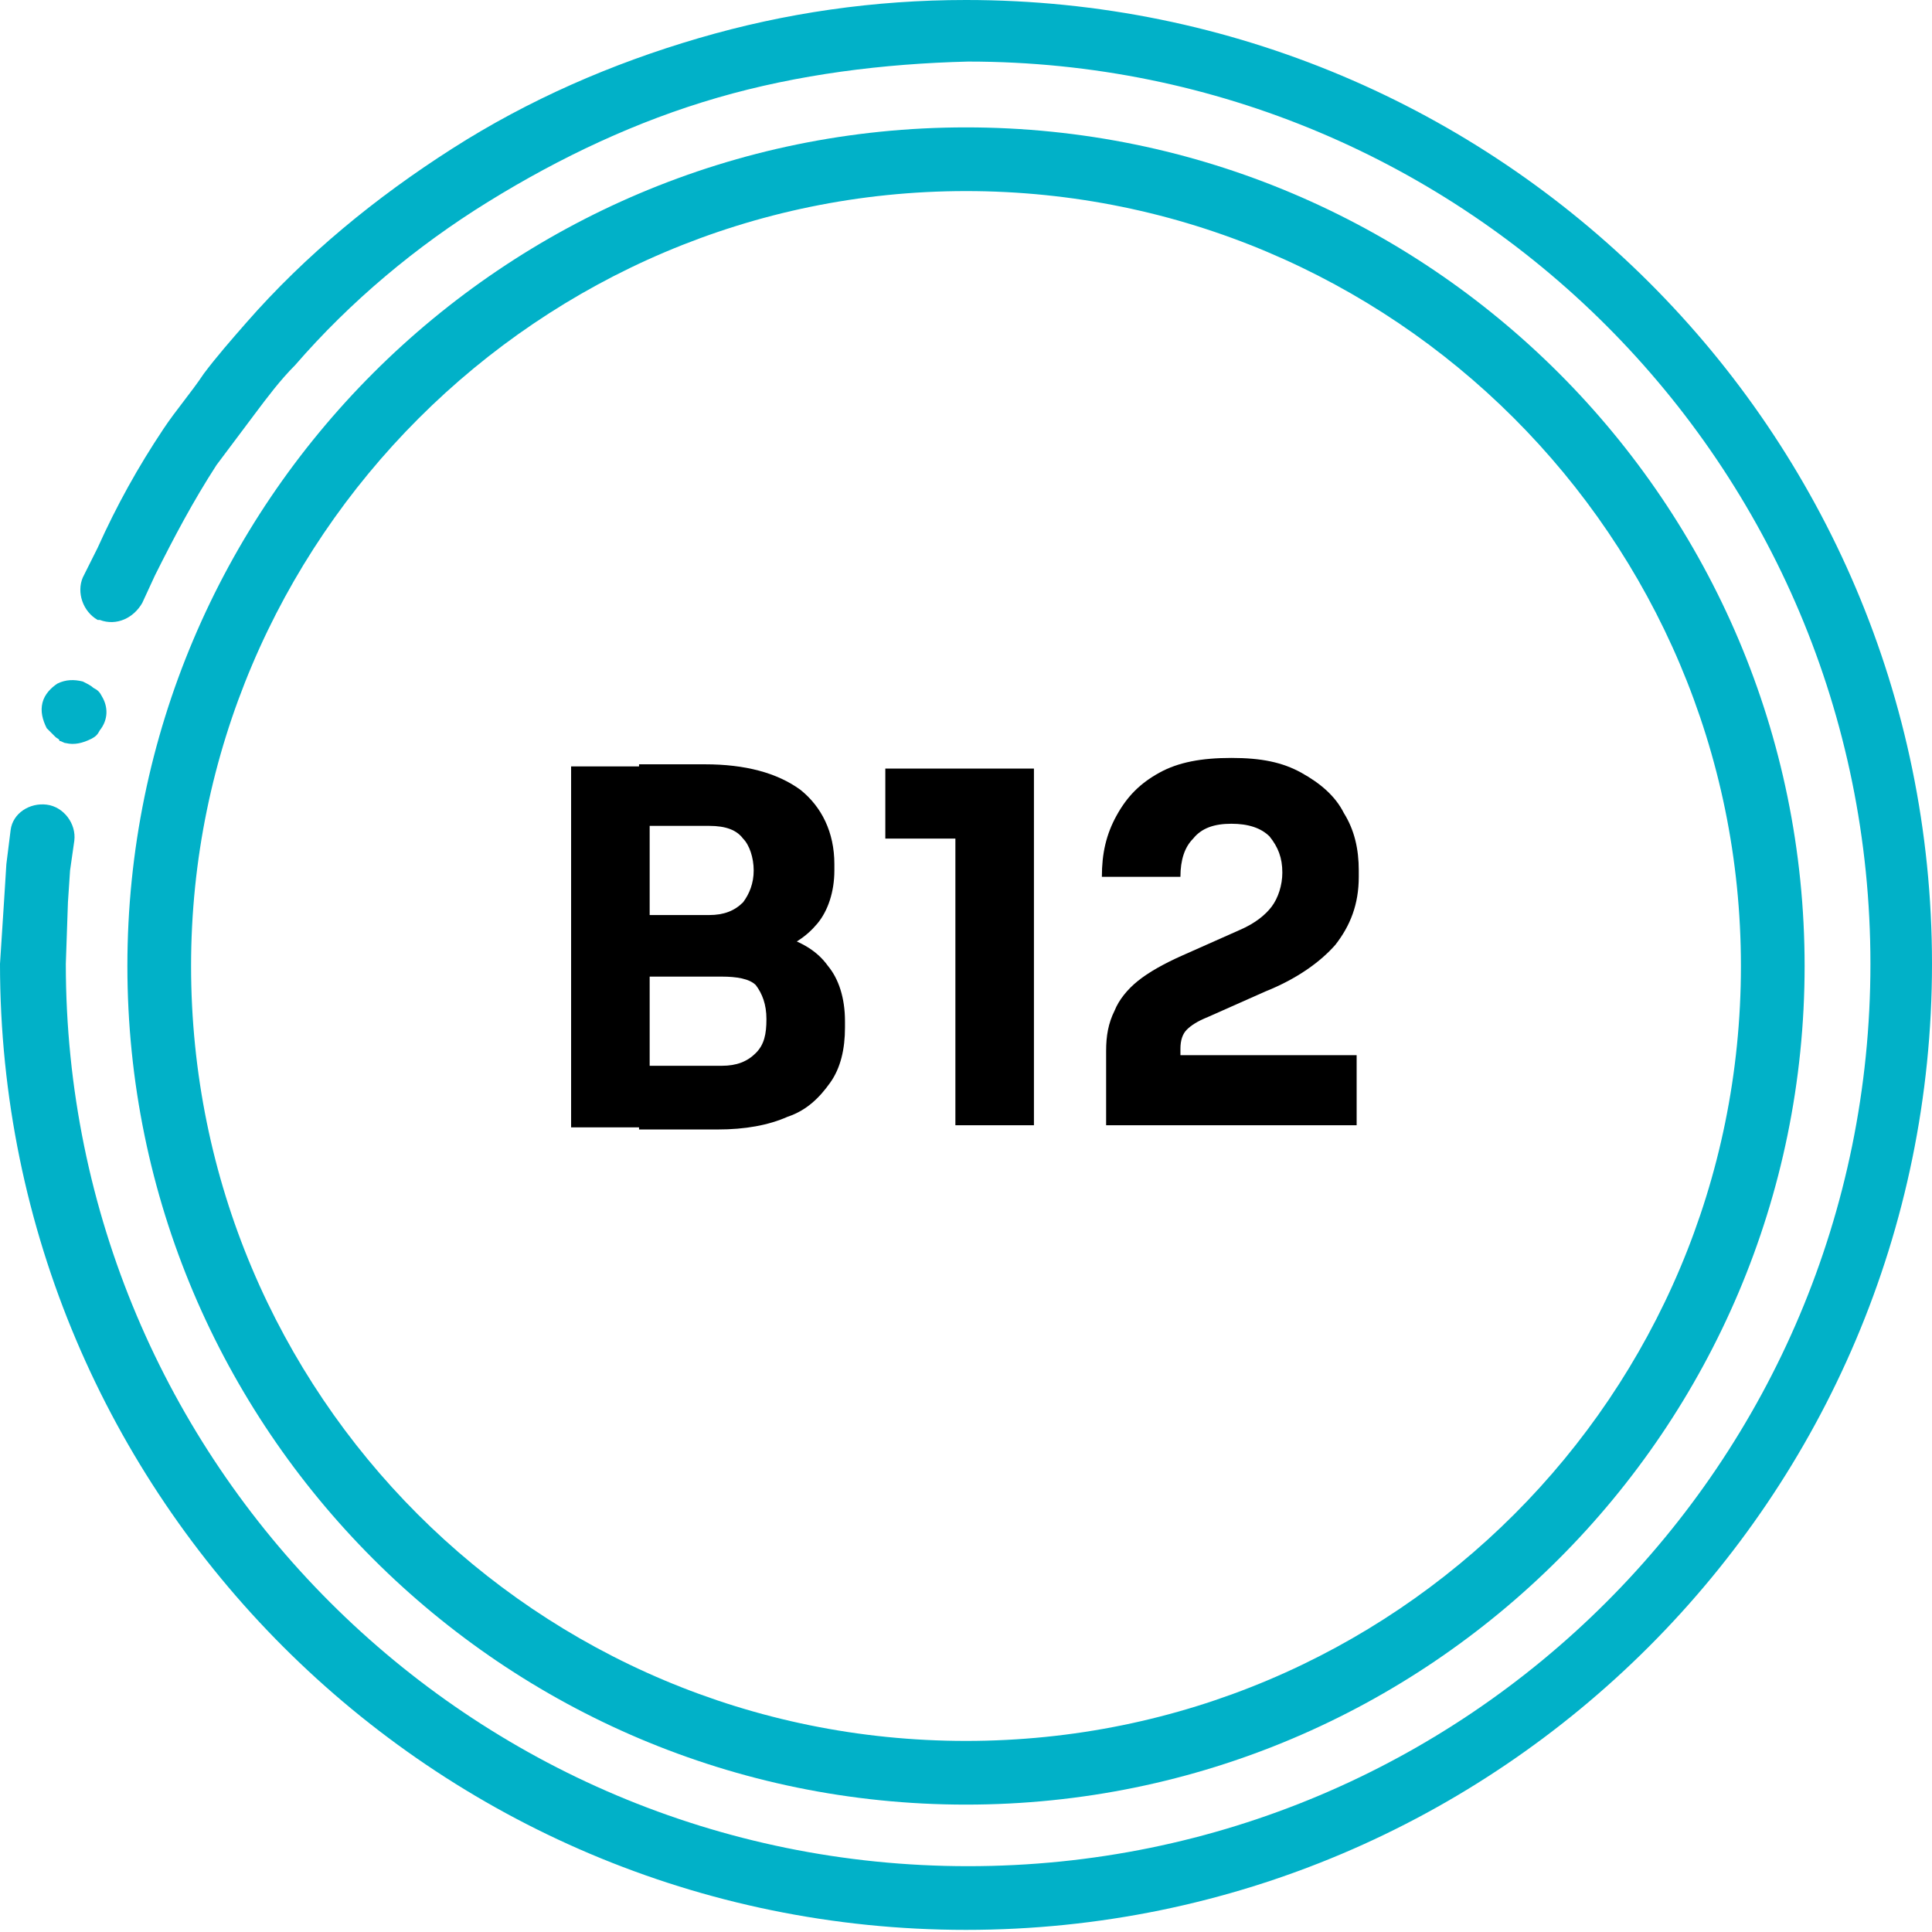
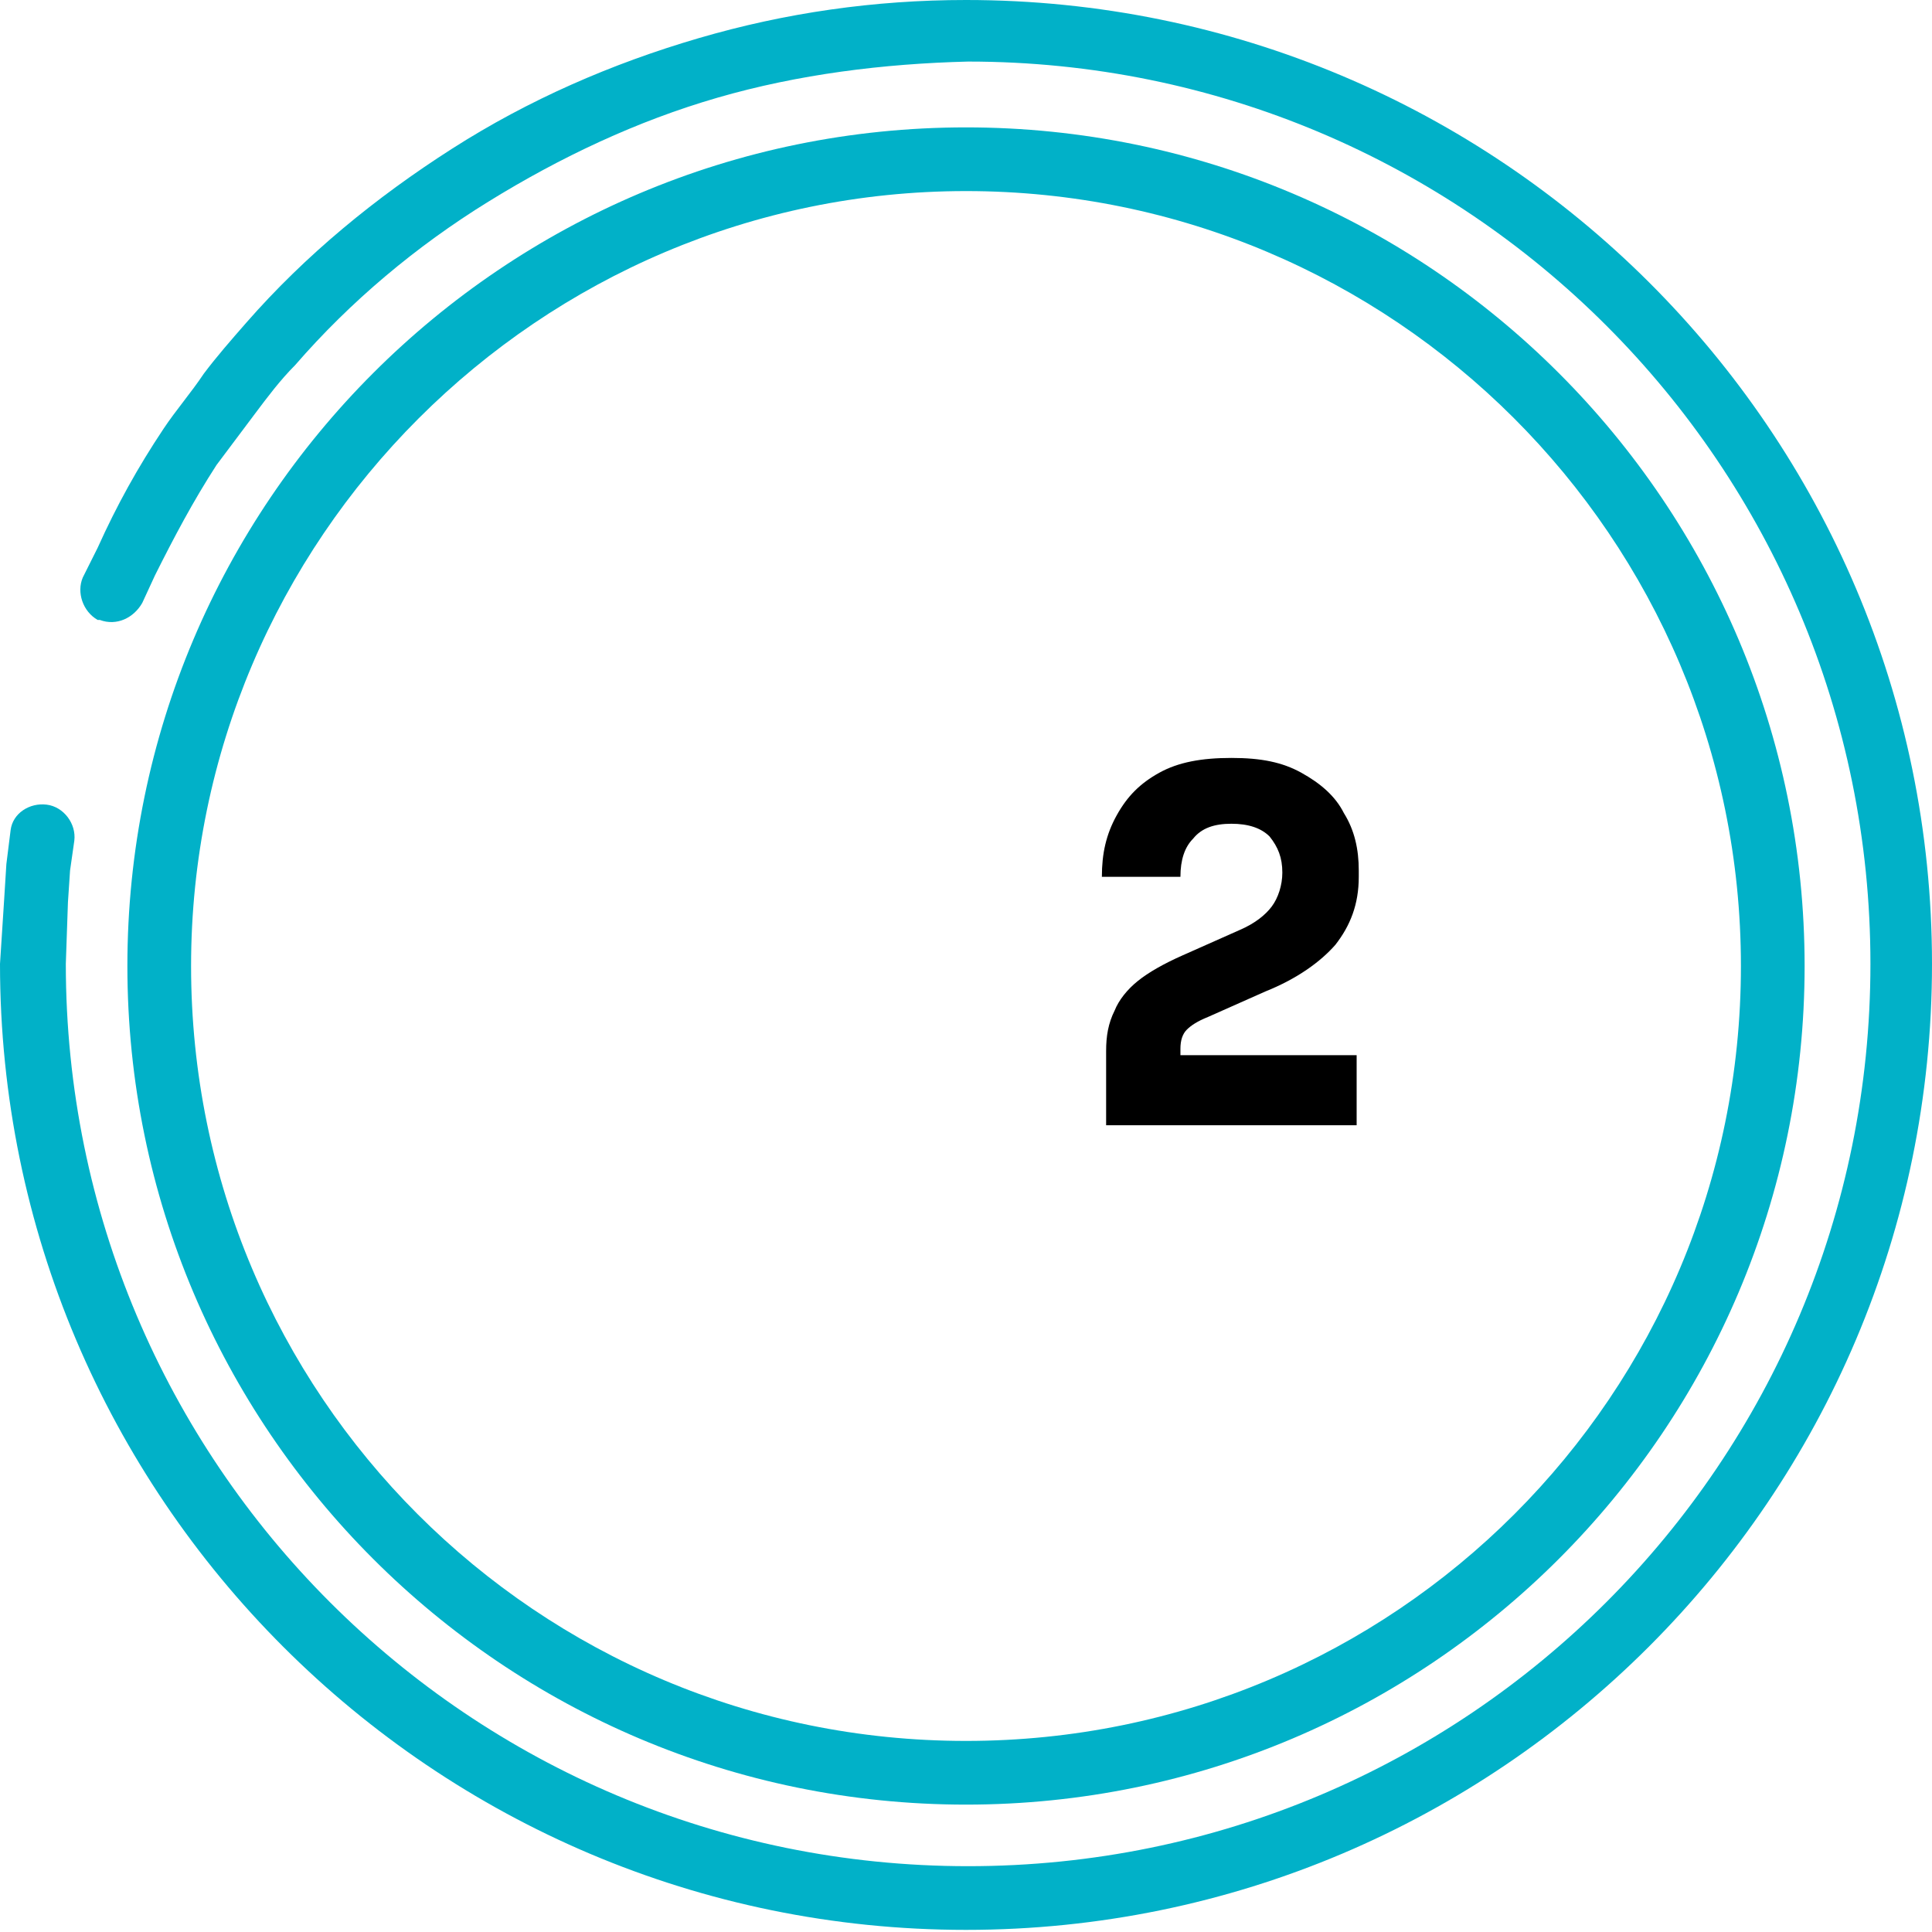
<svg xmlns="http://www.w3.org/2000/svg" version="1.1" id="Warstwa_1" x="0px" y="0px" viewBox="0 0 91 91" style="enable-background:new 0 0 91 91;" xml:space="preserve">
  <style type="text/css">
	.st0{fill-rule:evenodd;clip-rule:evenodd;fill:#92D2EB;}
	.st1{fill-rule:evenodd;clip-rule:evenodd;fill:#A0D5DE;}
	.st2{fill-rule:evenodd;clip-rule:evenodd;fill:#DFF0F7;}
	.st3{fill-rule:evenodd;clip-rule:evenodd;fill:#FFFFFF;}
	.st4{fill-rule:evenodd;clip-rule:evenodd;}
	.st5{fill-rule:evenodd;clip-rule:evenodd;fill:#6AC5DD;}
	.st6{fill-rule:evenodd;clip-rule:evenodd;fill:#BBE1EC;}
	.st7{fill-rule:evenodd;clip-rule:evenodd;fill:#88CDD3;}
	.st8{fill-rule:evenodd;clip-rule:evenodd;fill:#2DB0CE;}
	.st9{fill-rule:evenodd;clip-rule:evenodd;fill:#D8E0F1;}
	.st10{fill-rule:evenodd;clip-rule:evenodd;fill:#DBE2F1;}
	.st11{fill-rule:evenodd;clip-rule:evenodd;fill:#DFE4F1;}
	.st12{fill-rule:evenodd;clip-rule:evenodd;fill:#E4E7F2;}
	.st13{fill-rule:evenodd;clip-rule:evenodd;fill:#E6E8F2;}
	.st14{fill-rule:evenodd;clip-rule:evenodd;fill:#E9EAF2;}
	.st15{fill-rule:evenodd;clip-rule:evenodd;fill:#EDEBF2;}
	.st16{fill-rule:evenodd;clip-rule:evenodd;fill:#EFECF1;}
	.st17{fill-rule:evenodd;clip-rule:evenodd;fill:#F0ECF2;}
	.st18{fill-rule:evenodd;clip-rule:evenodd;fill:#F3EDF1;}
	.st19{fill-rule:evenodd;clip-rule:evenodd;fill:#F5EEF2;}
	.st20{fill-rule:evenodd;clip-rule:evenodd;fill:#F6EFF1;}
	.st21{fill-rule:evenodd;clip-rule:evenodd;fill:#F8EFF1;}
	.st22{fill-rule:evenodd;clip-rule:evenodd;fill:#F9EFF1;}
	.st23{fill-rule:evenodd;clip-rule:evenodd;fill:#FAF0F2;}
	.st24{fill-rule:evenodd;clip-rule:evenodd;fill:#FBF0F1;}
	.st25{fill-rule:evenodd;clip-rule:evenodd;fill:#FBF1F1;}
	.st26{fill-rule:evenodd;clip-rule:evenodd;fill:#FDF1F1;}
	.st27{fill-rule:evenodd;clip-rule:evenodd;fill:#FDF2F1;}
	.st28{fill-rule:evenodd;clip-rule:evenodd;fill:#F2ECF1;}
	.st29{fill-rule:evenodd;clip-rule:evenodd;fill:#EEEBF2;}
	.st30{fill-rule:evenodd;clip-rule:evenodd;fill:#EAEAF2;}
	.st31{fill-rule:evenodd;clip-rule:evenodd;fill:#E7E8F2;}
	.st32{fill-rule:evenodd;clip-rule:evenodd;fill:#E4E7F3;}
	.st33{fill-rule:evenodd;clip-rule:evenodd;fill:#E3E6F2;}
	.st34{fill-rule:evenodd;clip-rule:evenodd;fill:#E0E4F1;}
	.st35{fill-rule:evenodd;clip-rule:evenodd;fill:#DEE3F1;}
	.st36{fill-rule:evenodd;clip-rule:evenodd;fill:#DCE3F1;}
	.st37{fill-rule:evenodd;clip-rule:evenodd;fill:#D9E1F1;}
	.st38{fill-rule:evenodd;clip-rule:evenodd;fill:#D8E1F2;}
	.st39{fill-rule:evenodd;clip-rule:evenodd;fill:#D7E0F1;}
	.st40{fill-rule:evenodd;clip-rule:evenodd;fill:#D6DFF1;}
	.st41{fill-rule:evenodd;clip-rule:evenodd;fill:#D5E0F2;}
	.st42{fill-rule:evenodd;clip-rule:evenodd;fill:#D3DFF1;}
	.st43{fill-rule:evenodd;clip-rule:evenodd;fill:#D3DEF2;}
	.st44{fill-rule:evenodd;clip-rule:evenodd;fill:#DAE2F1;}
	.st45{fill-rule:evenodd;clip-rule:evenodd;fill:#DDE3F1;}
	.st46{fill-rule:evenodd;clip-rule:evenodd;fill:#DEE4F1;}
	.st47{fill-rule:evenodd;clip-rule:evenodd;fill:#E0E6F2;}
	.st48{fill-rule:evenodd;clip-rule:evenodd;fill:#E2E6F2;}
	.st49{fill-rule:evenodd;clip-rule:evenodd;fill:#E5E8F2;}
	.st50{fill-rule:evenodd;clip-rule:evenodd;fill:#E9E9F2;}
	.st51{fill-rule:evenodd;clip-rule:evenodd;fill:#EBEAF2;}
	.st52{fill-rule:evenodd;clip-rule:evenodd;fill:#EFECF2;}
	.st53{fill-rule:evenodd;clip-rule:evenodd;fill:#F1ECF1;}
	.st54{fill-rule:evenodd;clip-rule:evenodd;fill:#F4EDF1;}
	.st55{fill-rule:evenodd;clip-rule:evenodd;fill:#F7EEF2;}
	.st56{fill:none;stroke:#000000;stroke-width:2.72;}
	.st57{fill:none;stroke:#000000;stroke-width:2.72;stroke-linecap:round;stroke-linejoin:round;}
	.st58{fill:none;}
	.st59{enable-background:new    ;}
	.st60{fill-rule:evenodd;clip-rule:evenodd;fill:#01B1C8;}
</style>
  <g>
    <g class="st59">
-       <path d="M26.9,53.1v-17h3.7v17H26.9z M30.1,45.4v-2.3h3.3c0.7,0,1.2-0.2,1.6-0.6c0.3-0.4,0.5-0.9,0.5-1.5c0-0.6-0.2-1.2-0.5-1.5    c-0.3-0.4-0.8-0.6-1.6-0.6h-3.3v-2.9h3.1c1.9,0,3.4,0.4,4.5,1.2c1,0.8,1.6,2,1.6,3.5v0.3c0,1-0.3,1.9-0.8,2.5    c-0.5,0.6-1.2,1.1-2.1,1.3c-0.9,0.3-1.9,0.4-3.1,0.4H30.1z M30.1,53.1v-2.9H34c0.7,0,1.2-0.2,1.6-0.6c0.4-0.4,0.5-0.9,0.5-1.6    c0-0.7-0.2-1.2-0.5-1.6C35.3,46.1,34.7,46,34,46h-3.9v-2.3h3.7c1.2,0,2.2,0.1,3.1,0.4c0.9,0.3,1.6,0.7,2.1,1.4    c0.5,0.6,0.8,1.5,0.8,2.6v0.3c0,1-0.2,1.9-0.7,2.6c-0.5,0.7-1.1,1.3-2,1.6c-0.9,0.4-2,0.6-3.3,0.6H30.1z" />
-       <path d="M45,53V38.7l1,0.8h-4.3v-3.3h7V53H45z" />
      <path d="M52.1,53v-3.5c0-0.7,0.1-1.3,0.4-1.9c0.2-0.5,0.6-1,1.1-1.4c0.5-0.4,1.2-0.8,2.1-1.2l2.7-1.2c0.7-0.3,1.2-0.7,1.5-1.1    c0.3-0.4,0.5-1,0.5-1.6c0-0.7-0.2-1.2-0.6-1.7c-0.4-0.4-1-0.6-1.8-0.6c-0.8,0-1.4,0.2-1.8,0.7c-0.4,0.4-0.6,1-0.6,1.8h-3.7    c0-1.1,0.2-2,0.7-2.9c0.5-0.9,1.1-1.5,2-2c0.9-0.5,2-0.7,3.4-0.7s2.4,0.2,3.3,0.7c0.9,0.5,1.6,1.1,2,1.9c0.5,0.8,0.7,1.7,0.7,2.7    v0.3c0,1.3-0.4,2.3-1.1,3.2c-0.7,0.8-1.8,1.6-3.3,2.2l-2.7,1.2c-0.5,0.2-0.8,0.4-1,0.6c-0.2,0.2-0.3,0.5-0.3,0.9v1.1l-0.9-0.8h9.2    V53H52.1z" />
    </g>
    <g id="Group-28-3" transform="translate(336 1965)">
-       <path id="Fill-21-3_00000135688019677530593380000016626054915914265777_" class="st60" d="M-333.6-1930.5    c0.1,0.1,0.1,0.1,0.2,0.2c0.1,0.1,0.2,0.1,0.2,0.2c0.1,0,0.2,0.1,0.3,0.1c0.4,0.1,0.8,0,1.2-0.2c0.2-0.1,0.3-0.2,0.4-0.4    c0.4-0.5,0.4-1.1,0.1-1.6c-0.1-0.2-0.2-0.3-0.4-0.4c-0.1-0.1-0.3-0.2-0.5-0.3c-0.4-0.1-0.8-0.1-1.2,0.1c-0.3,0.2-0.6,0.5-0.7,0.9    c-0.1,0.4,0,0.8,0.2,1.2L-333.6-1930.5z" />
      <g id="Group-25-3">
        <path id="Fill-23-3_00000178182999195276970690000002818819441433098129_" class="st60" d="M-290.5-1965c-4.3,0-8.5,0.6-12.6,1.8     c-4.1,1.2-8,2.9-11.6,5.2c-3.6,2.3-6.9,5-9.7,8.2c-0.7,0.8-1.4,1.6-2,2.4c-0.6,0.9-1.3,1.7-1.9,2.6c-1.2,1.8-2.2,3.6-3.1,5.6     l-0.7,1.4c-0.3,0.7,0,1.6,0.7,2c0,0,0.1,0,0.1,0c0.8,0.3,1.6-0.1,2-0.8l0.6-1.3c0.9-1.8,1.8-3.5,2.9-5.2c0.6-0.8,1.2-1.6,1.8-2.4     c0.6-0.8,1.2-1.6,1.9-2.3c2.6-3,5.7-5.6,9.1-7.7c3.4-2.1,7-3.8,10.8-4.9c3.8-1.1,7.8-1.6,11.8-1.7c23.5,0,42.5,19,42.5,42.5     s-19,42.5-42.5,42.5c-23.5,0-42.5-19-42.5-42.5l0.1-2.9l0.1-1.5l0.2-1.4c0.1-0.8-0.5-1.6-1.3-1.7c-0.8-0.1-1.6,0.4-1.7,1.2     c0,0,0,0,0,0l-0.2,1.6l-0.1,1.6l-0.2,3.1c0,25.1,20.4,45.5,45.5,45.5s45.5-20.4,45.5-45.5S-265.4-1965-290.5-1965" />
      </g>
      <path id="Fill-26-3" class="st60" d="M-290.5-1956c20.1,0,36.5,16.3,36.5,36.5s-16.3,36.5-36.5,36.5s-36.5-16.3-36.5-36.5    C-327-1939.6-310.6-1956-290.5-1956 M-290.5-1880c21.8,0,39.5-17.7,39.5-39.5s-17.7-39.5-39.5-39.5s-39.5,17.7-39.5,39.5    S-312.3-1880-290.5-1880" />
    </g>
  </g>
</svg>